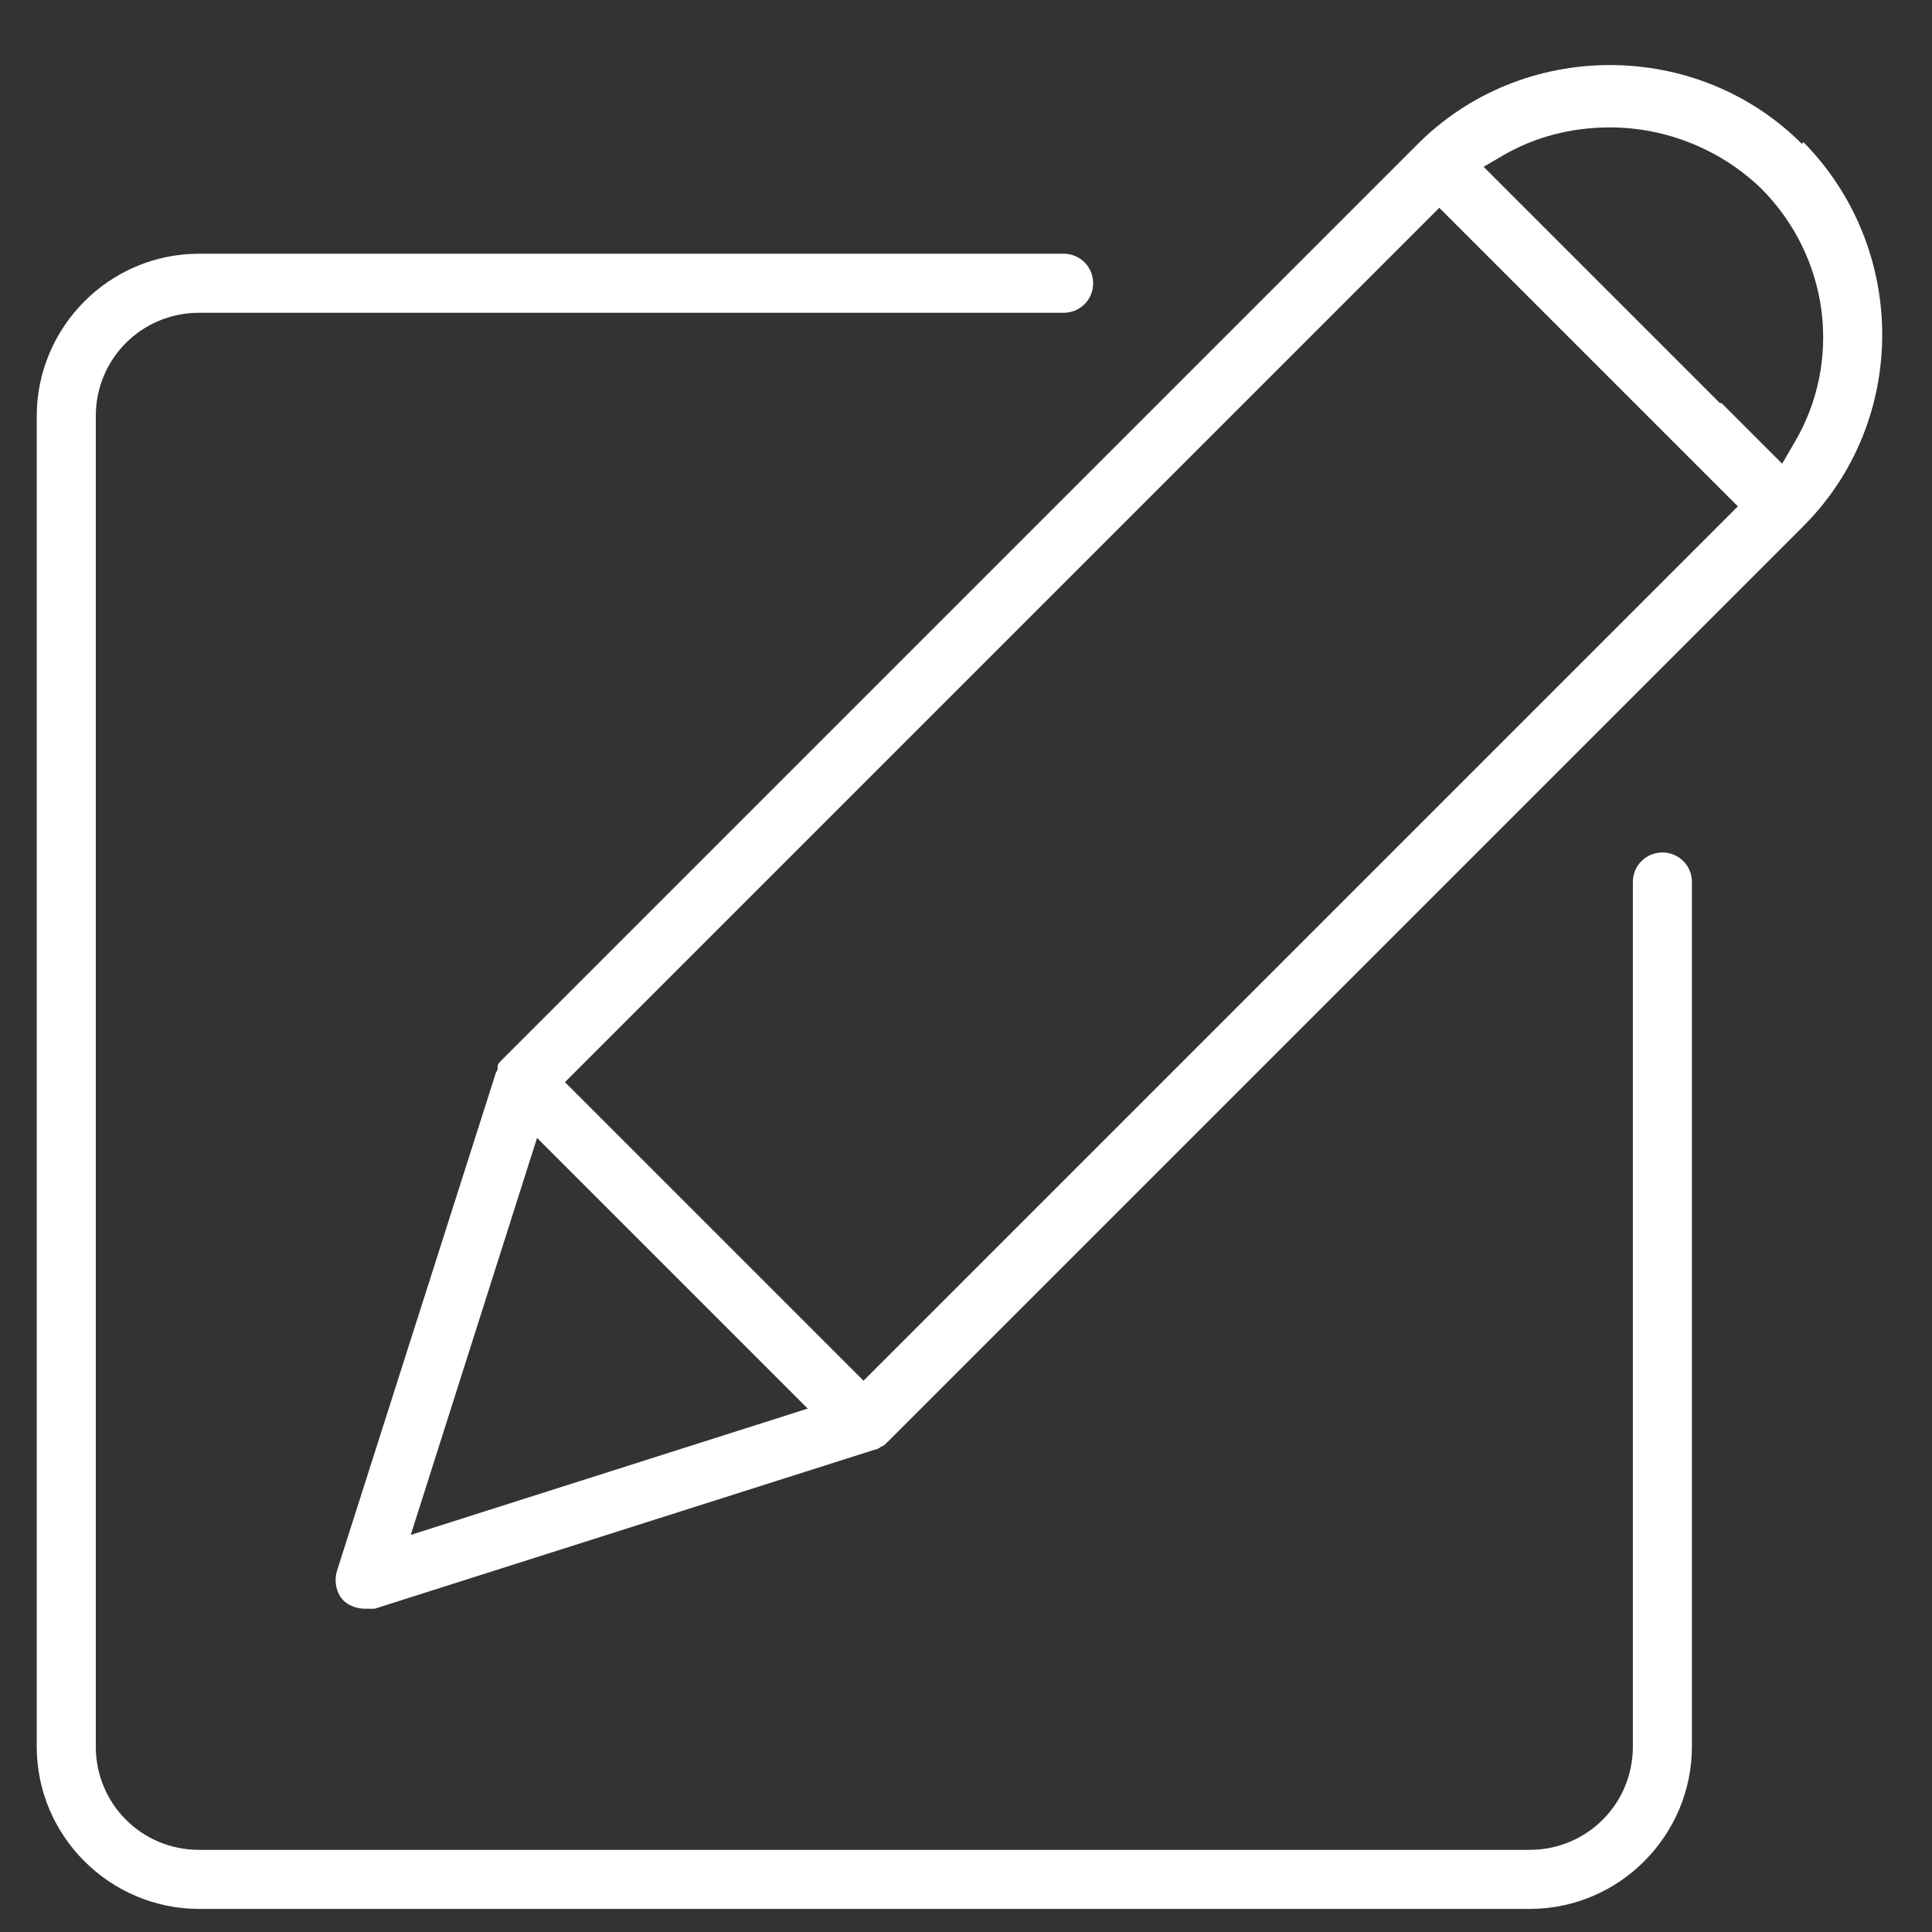
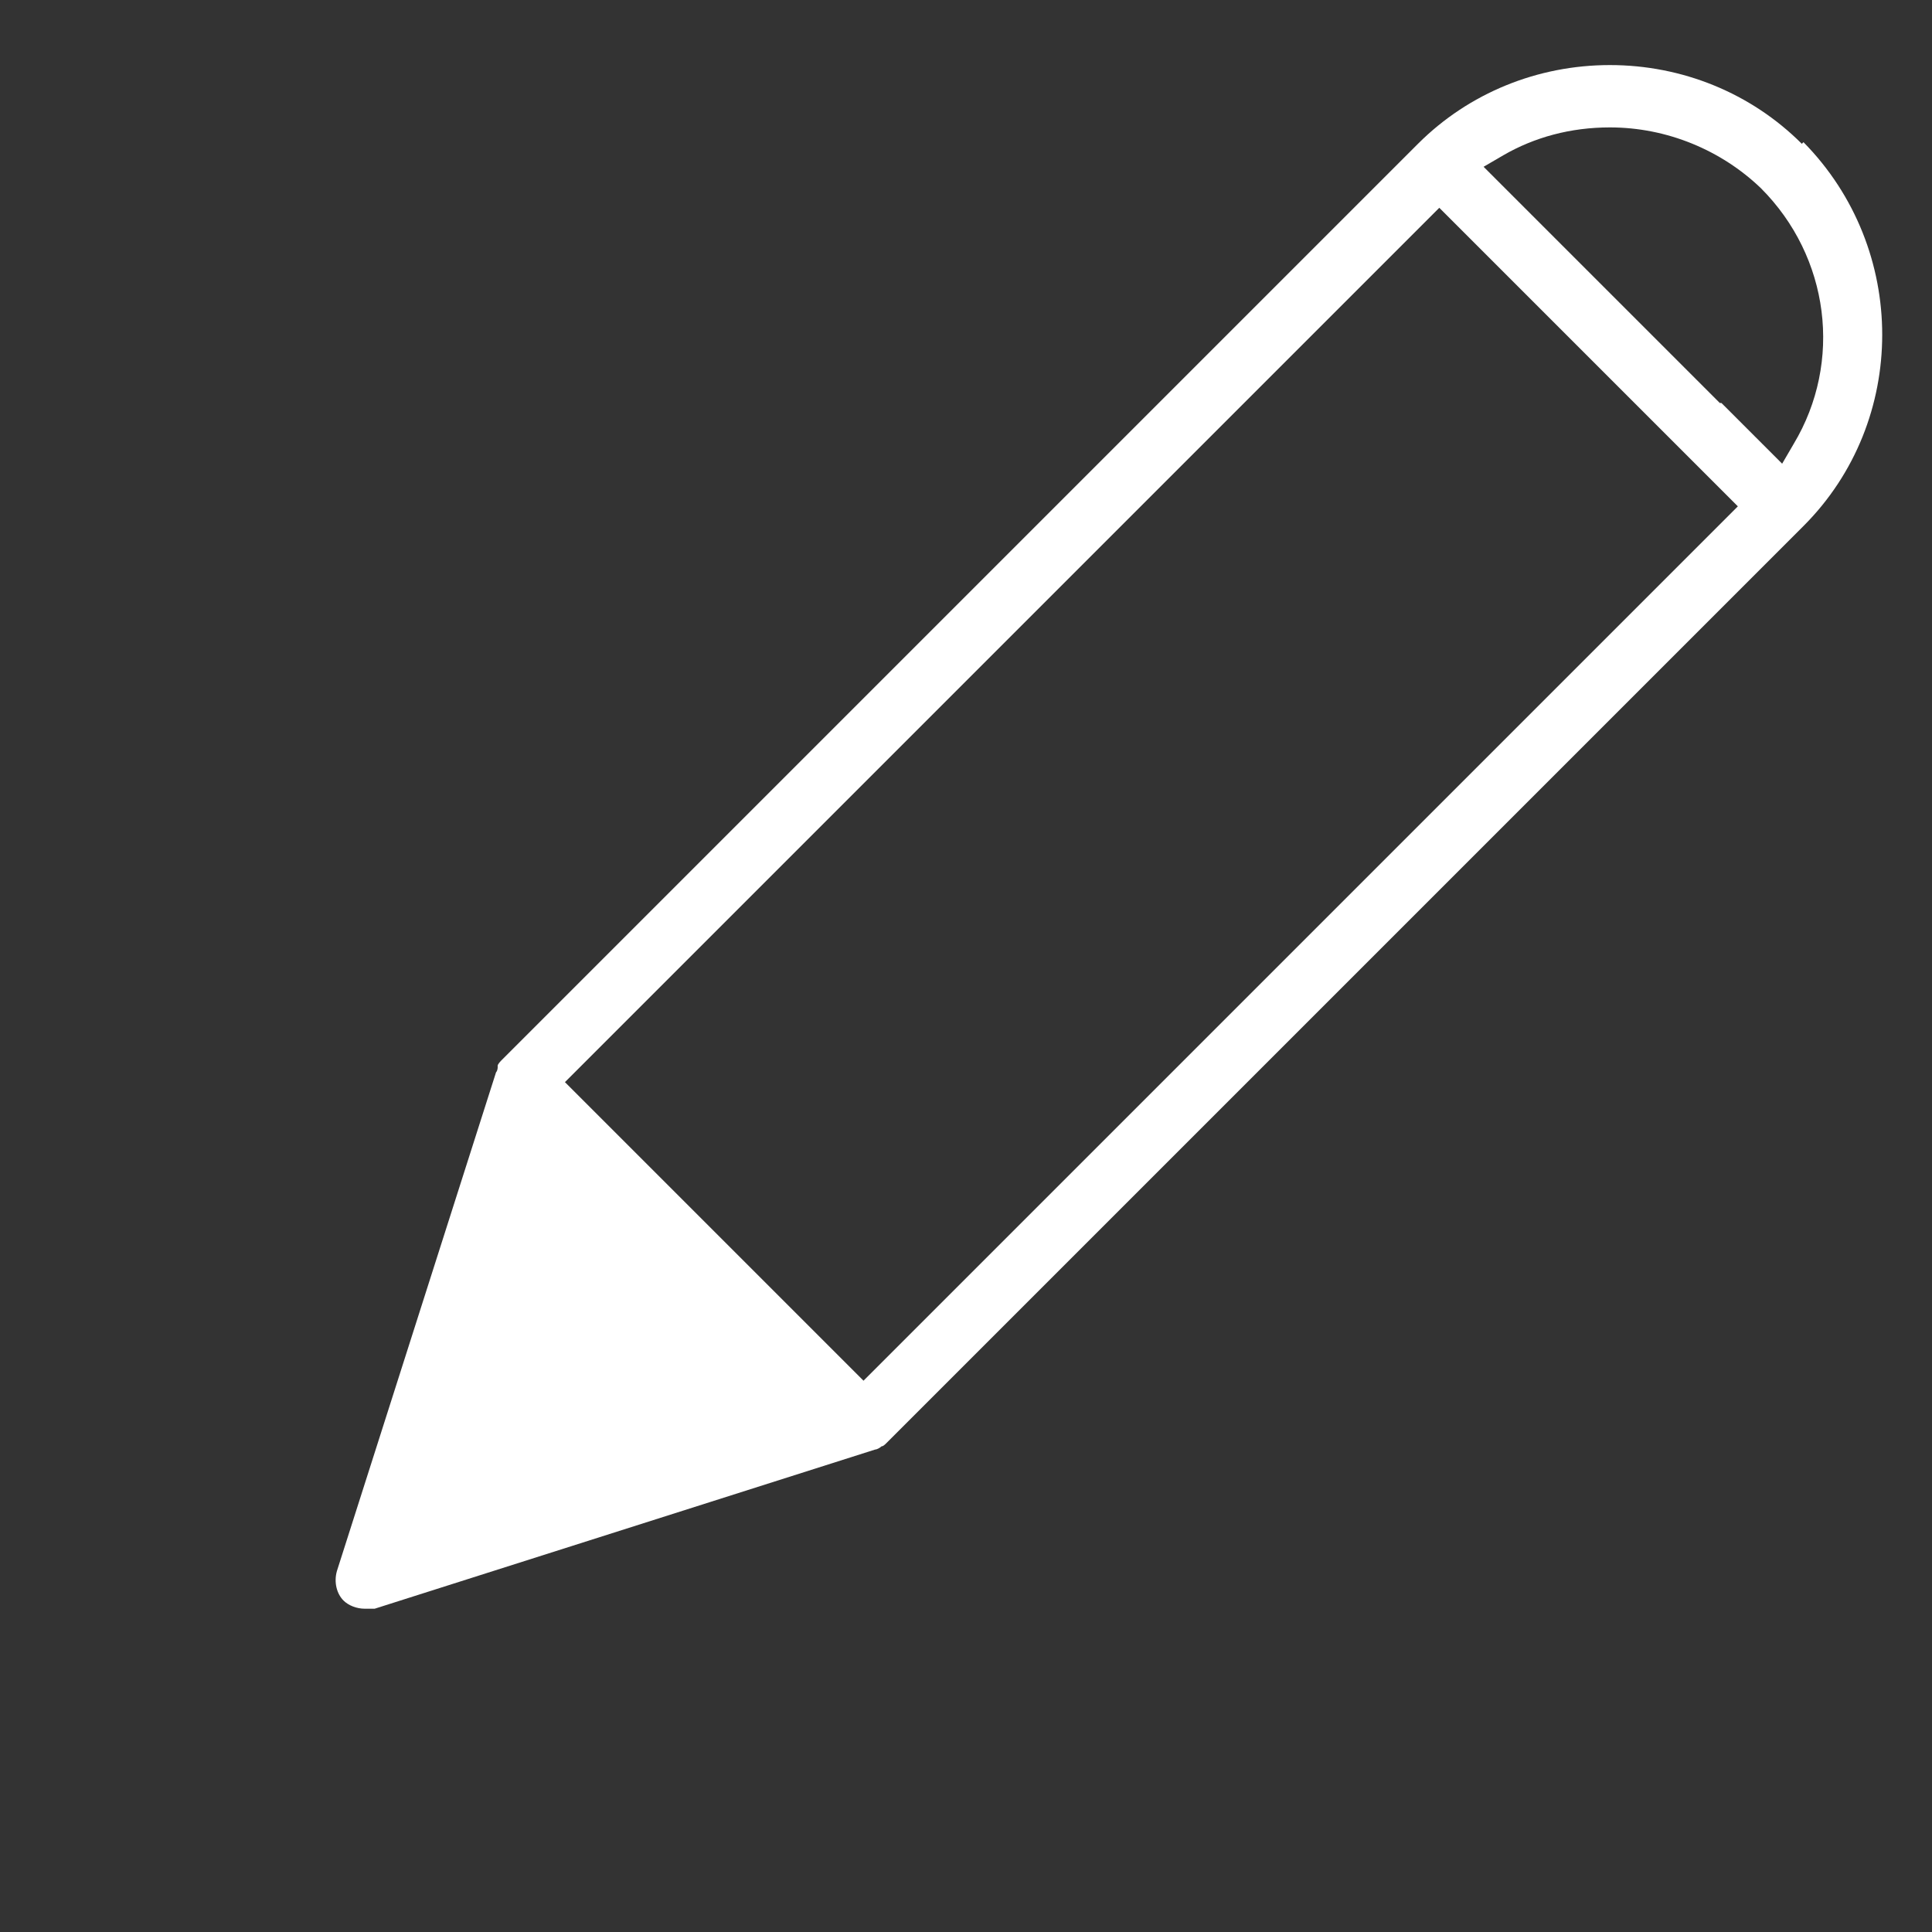
<svg xmlns="http://www.w3.org/2000/svg" width="225" height="225" xml:space="preserve" overflow="hidden">
  <rect width="100%" height="100%" fill="#333333" stroke="none" />
  <g fill="white" transform="translate(-54 -191)">
-     <path d="M247.602 290.279C245.691 290.279 244.163 291.808 244.163 293.718L244.163 394.398C244.163 401.085 238.814 406.434 232.127 406.434L77.191 406.434C70.504 406.434 65.155 401.085 65.155 394.398L65.155 239.462C65.155 232.775 70.504 227.426 77.191 227.426L177.871 227.426C179.781 227.426 181.309 225.898 181.309 223.987 181.309 222.077 179.781 220.548 177.871 220.548L77.191 220.548C66.683 220.548 58.277 229.145 58.277 239.462L58.277 394.398C58.277 404.906 66.874 413.312 77.191 413.312L232.127 413.312C242.634 413.312 251.04 404.715 251.04 394.398L251.04 293.718C251.04 291.808 249.512 290.279 247.602 290.279Z" />
-     <path d="M263.84 207.748C257.918 201.826 249.894 198.578 241.488 198.578 233.082 198.578 225.058 201.826 219.136 207.748 219.136 207.748 219.136 207.748 219.136 207.748L112.342 314.542C112.342 314.542 111.96 314.924 111.96 315.115 111.96 315.115 111.96 315.115 111.96 315.306 111.96 315.306 111.96 315.688 111.769 315.879 111.769 315.879 111.769 315.879 111.769 315.879L93.238 373.957C92.856 375.294 93.238 376.631 94.002 377.395 94.575 377.969 95.531 378.351 96.486 378.351L96.486 378.351C96.868 378.351 97.25 378.351 97.632 378.351L155.901 359.819C155.901 359.819 155.901 359.819 155.901 359.819 156.092 359.819 156.474 359.628 156.665 359.437 156.665 359.437 156.665 359.437 156.665 359.437 156.856 359.437 157.047 359.246 157.238 359.055L264.031 252.262C264.031 252.262 264.031 252.262 264.031 252.262 276.258 240.035 276.258 219.975 264.031 207.557ZM119.793 317.026 221.62 215.199 256.39 249.969 154.563 351.796 119.793 317.026ZM254.288 237.933 226.778 210.423 229.07 209.086C232.7 206.984 236.903 205.838 241.488 205.838 248.175 205.838 254.479 208.513 259.064 212.907 267.088 220.93 268.617 233.157 262.885 242.709L261.548 245.002 254.479 237.933ZM116.545 323.521 139.662 346.637 148.068 355.043 101.835 369.754 116.545 323.521Z" />
+     <path d="M263.84 207.748C257.918 201.826 249.894 198.578 241.488 198.578 233.082 198.578 225.058 201.826 219.136 207.748 219.136 207.748 219.136 207.748 219.136 207.748L112.342 314.542C112.342 314.542 111.96 314.924 111.96 315.115 111.96 315.115 111.96 315.115 111.96 315.306 111.96 315.306 111.96 315.688 111.769 315.879 111.769 315.879 111.769 315.879 111.769 315.879L93.238 373.957C92.856 375.294 93.238 376.631 94.002 377.395 94.575 377.969 95.531 378.351 96.486 378.351L96.486 378.351C96.868 378.351 97.25 378.351 97.632 378.351L155.901 359.819C155.901 359.819 155.901 359.819 155.901 359.819 156.092 359.819 156.474 359.628 156.665 359.437 156.665 359.437 156.665 359.437 156.665 359.437 156.856 359.437 157.047 359.246 157.238 359.055L264.031 252.262C264.031 252.262 264.031 252.262 264.031 252.262 276.258 240.035 276.258 219.975 264.031 207.557ZM119.793 317.026 221.62 215.199 256.39 249.969 154.563 351.796 119.793 317.026ZM254.288 237.933 226.778 210.423 229.07 209.086C232.7 206.984 236.903 205.838 241.488 205.838 248.175 205.838 254.479 208.513 259.064 212.907 267.088 220.93 268.617 233.157 262.885 242.709L261.548 245.002 254.479 237.933ZZ" />
  </g>
</svg>